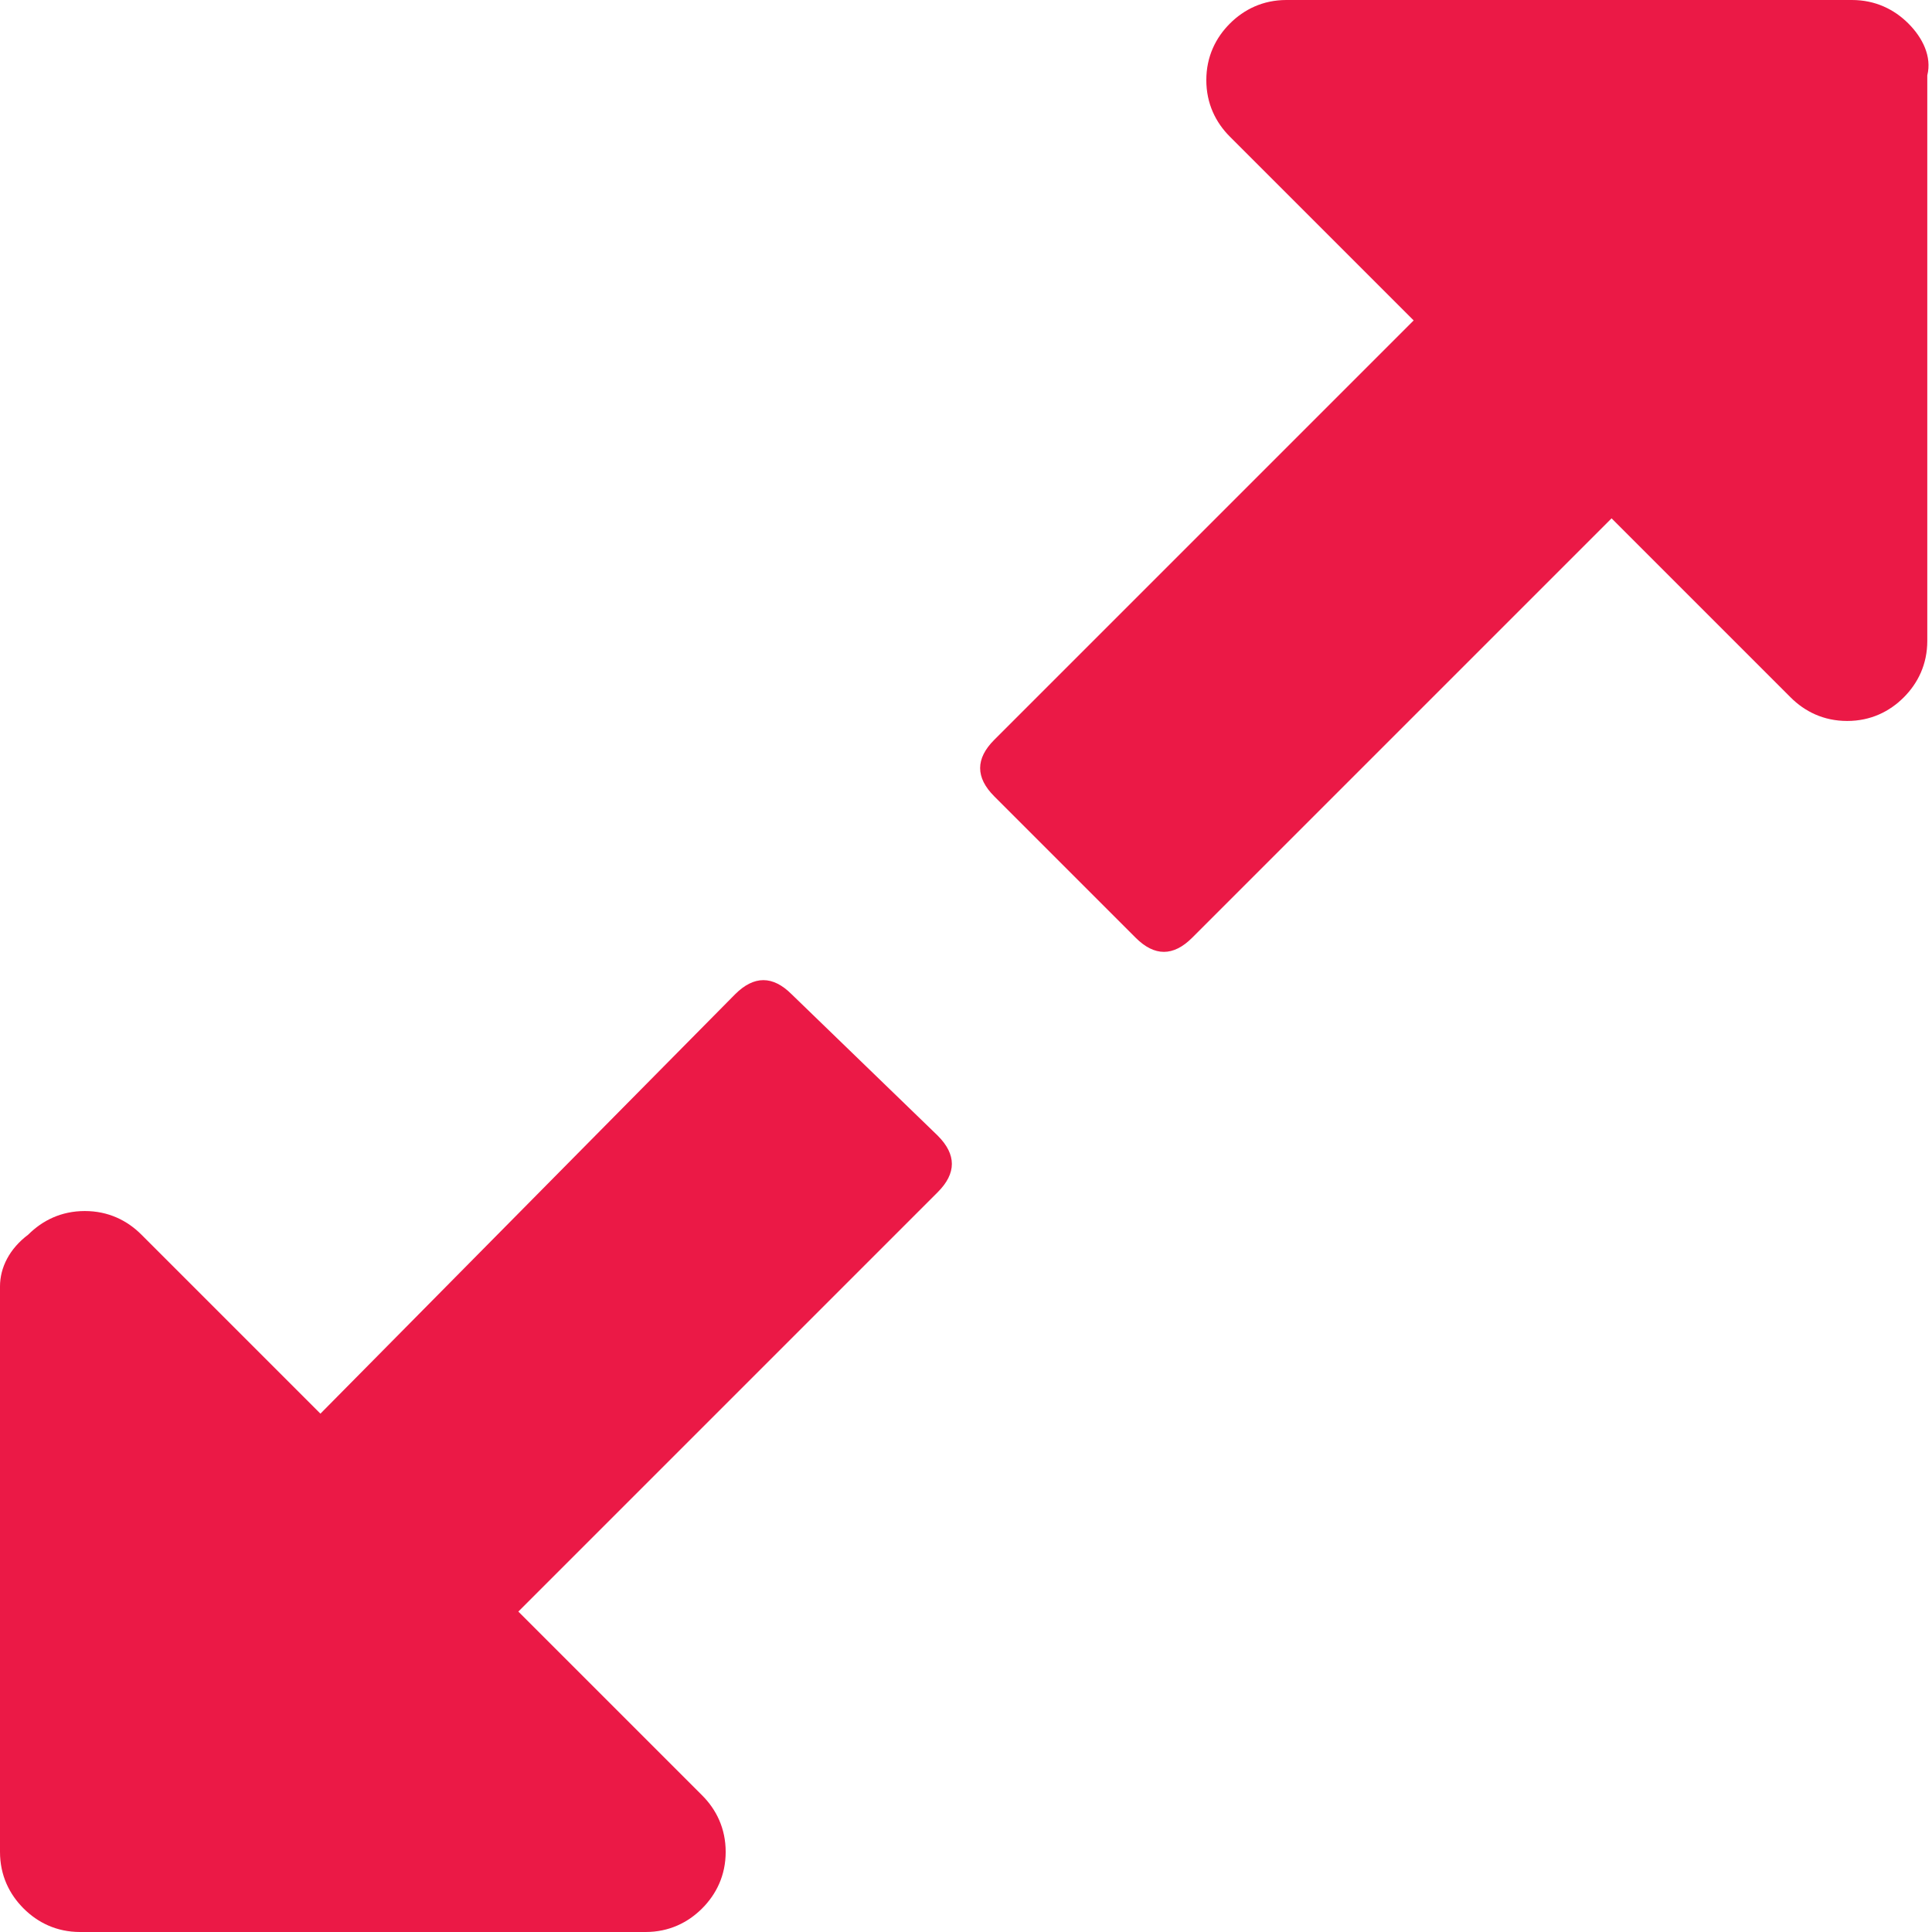
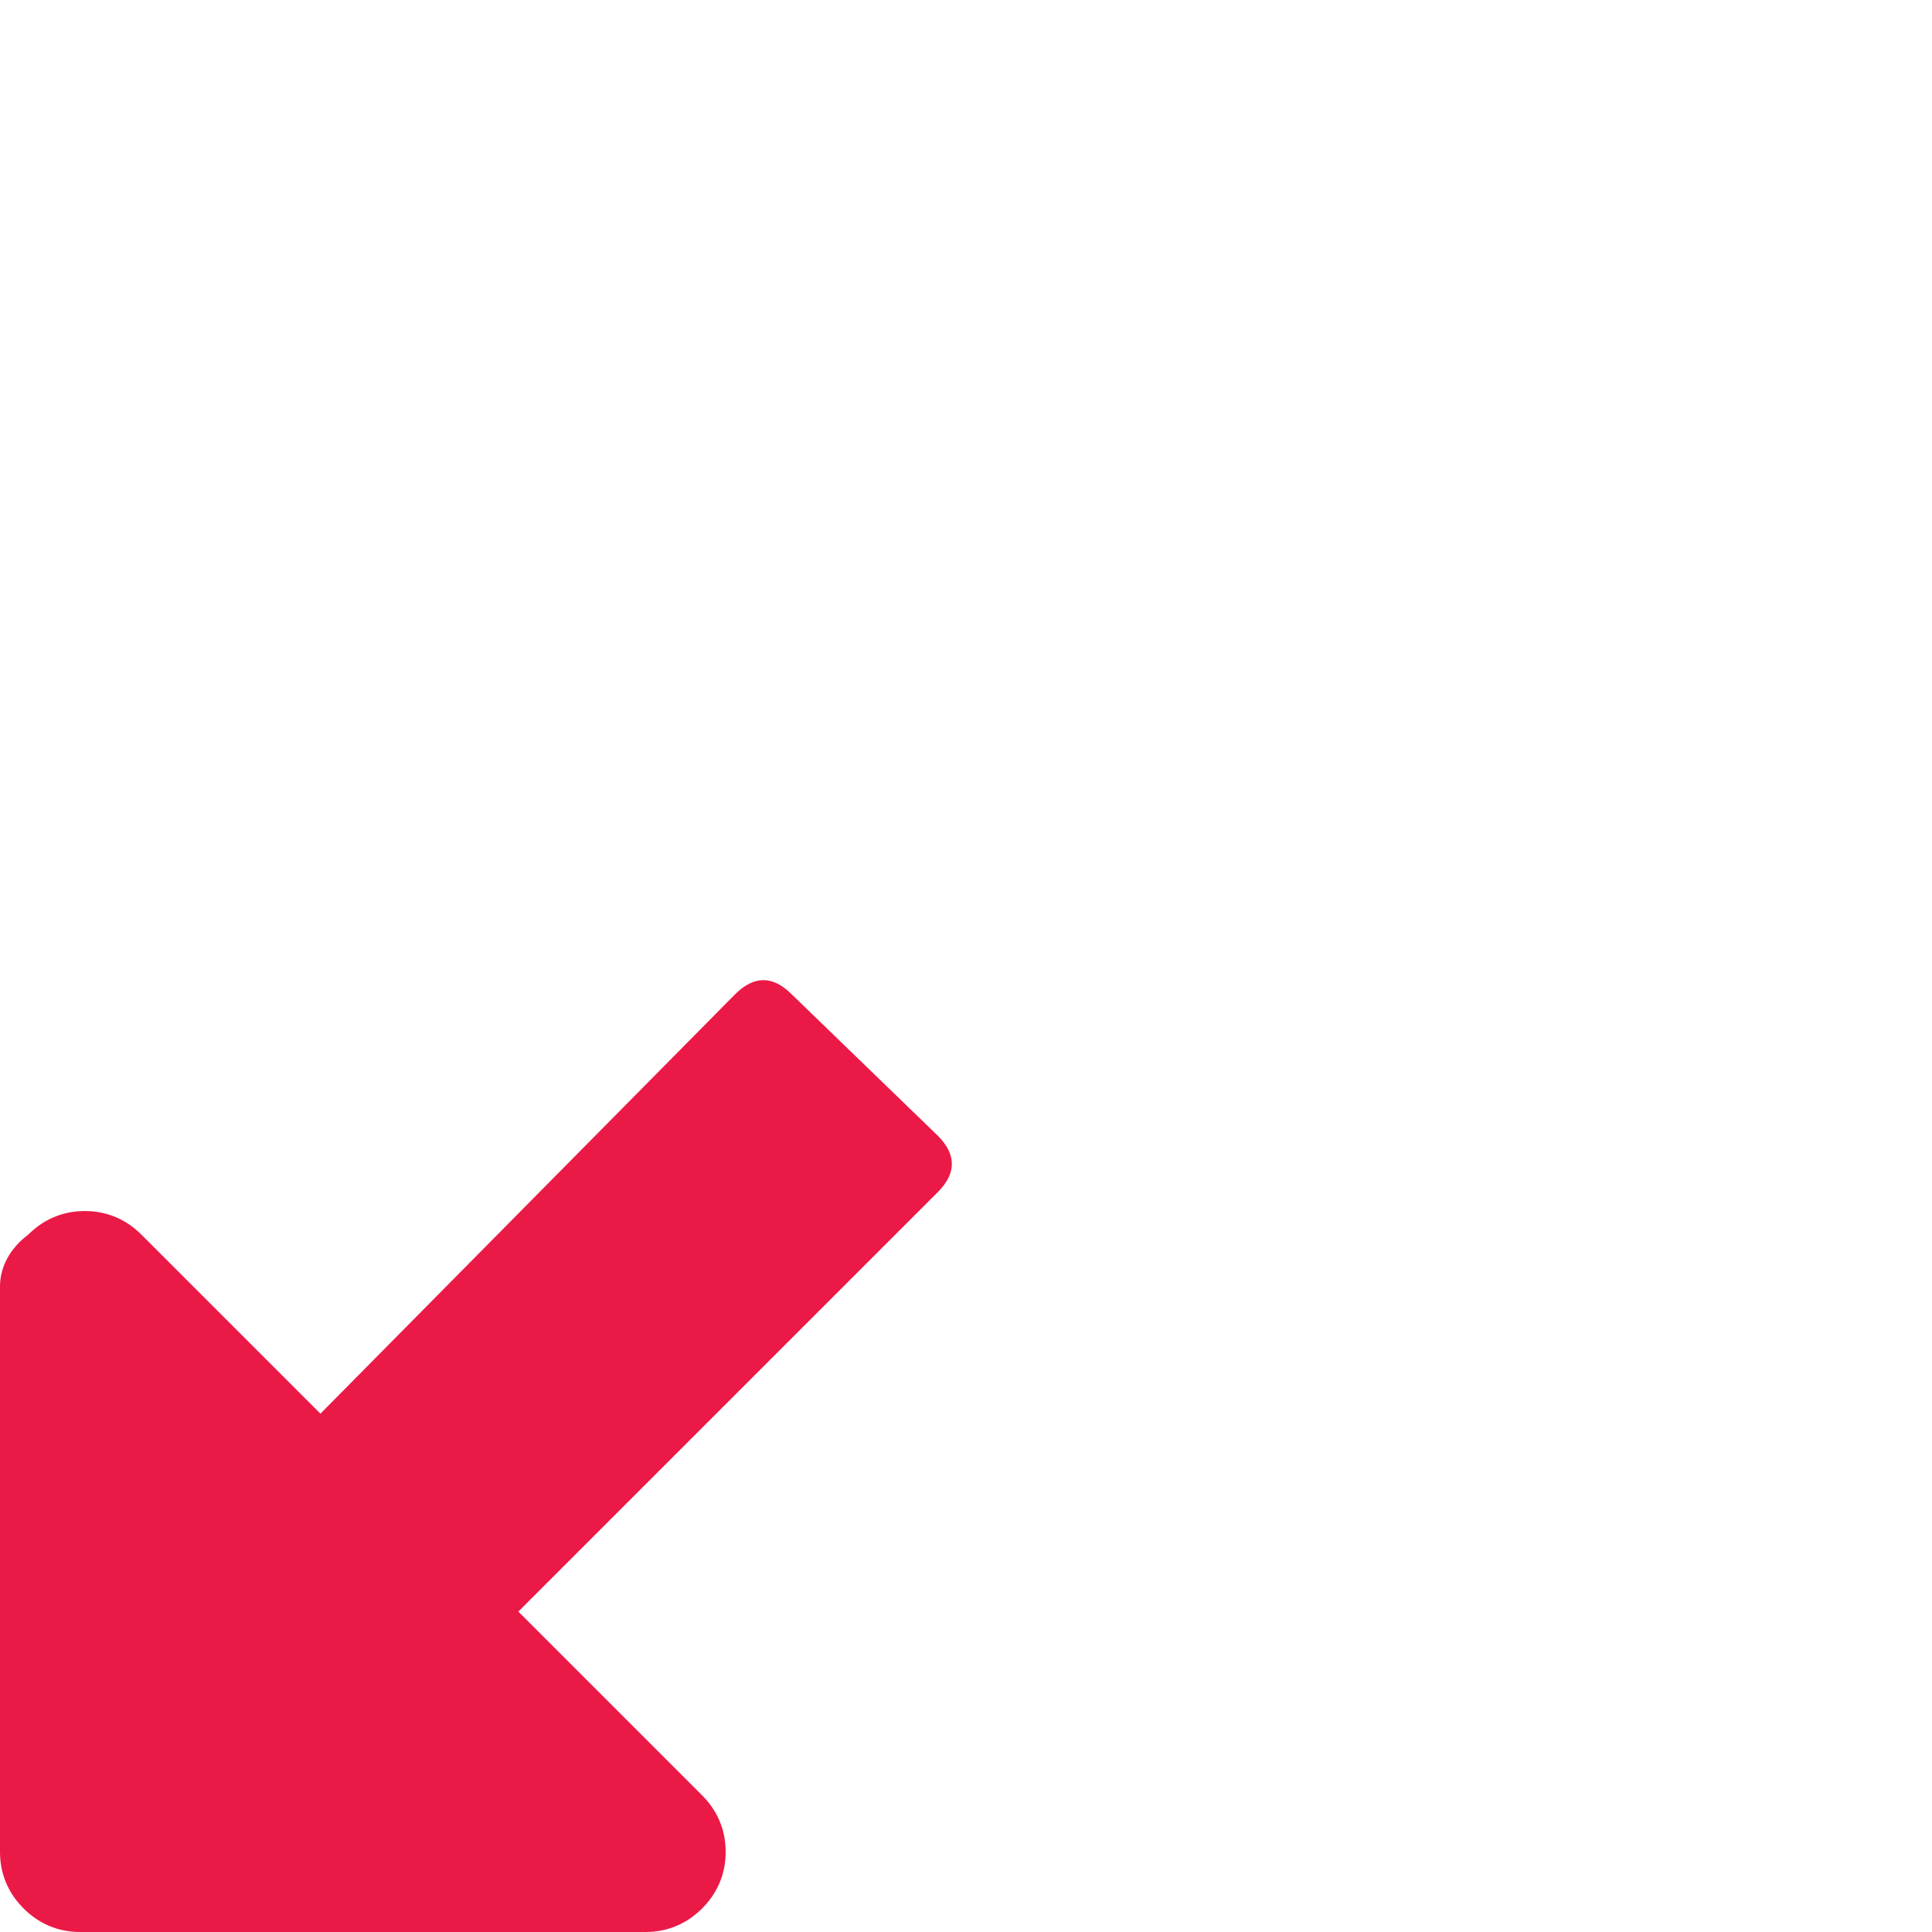
<svg xmlns="http://www.w3.org/2000/svg" version="1.1" id="Layer_1" x="0px" y="0px" viewBox="0 0 41 41" style="enable-background:new 0 0 41 41;" xml:space="preserve">
  <g>
    <path style="fill:#eb1946;" d="M16.8,21.1c-0.2-0.2-0.4-0.3-0.6-0.3c-0.2,0-0.4,0.1-0.6,0.3L6.8,30l-3.8-3.8c-0.3-0.3-0.7-0.5-1.2-0.5   c-0.5,0-0.9,0.2-1.2,0.5C0.2,26.5,0,26.9,0,27.3v12c0,0.5,0.2,0.9,0.5,1.2C0.8,40.8,1.2,41,1.7,41h12c0.5,0,0.9-0.2,1.2-0.5   c0.3-0.3,0.5-0.7,0.5-1.2c0-0.5-0.2-0.9-0.5-1.2L11,34.2l8.9-8.9c0.2-0.2,0.3-0.4,0.3-0.6c0-0.2-0.1-0.4-0.3-0.6L16.8,21.1z    M16.8,21.1" />
-     <path style="fill:#eb1946;" d="M40.5,0.5C40.2,0.2,39.8,0,39.3,0h-12c-0.5,0-0.9,0.2-1.2,0.5c-0.3,0.3-0.5,0.7-0.5,1.2s0.2,0.9,0.5,1.2L30,6.8l-8.9,8.9   c-0.2,0.2-0.3,0.4-0.3,0.6c0,0.2,0.1,0.4,0.3,0.6l3,3c0.2,0.2,0.4,0.3,0.6,0.3c0.2,0,0.4-0.1,0.6-0.3l8.9-8.9l3.8,3.8   c0.3,0.3,0.7,0.5,1.2,0.5c0.5,0,0.9-0.2,1.2-0.5c0.3-0.3,0.5-0.7,0.5-1.2v-12C41,1.2,40.8,0.8,40.5,0.5L40.5,0.5z M40.5,0.5" />
  </g>
</svg>